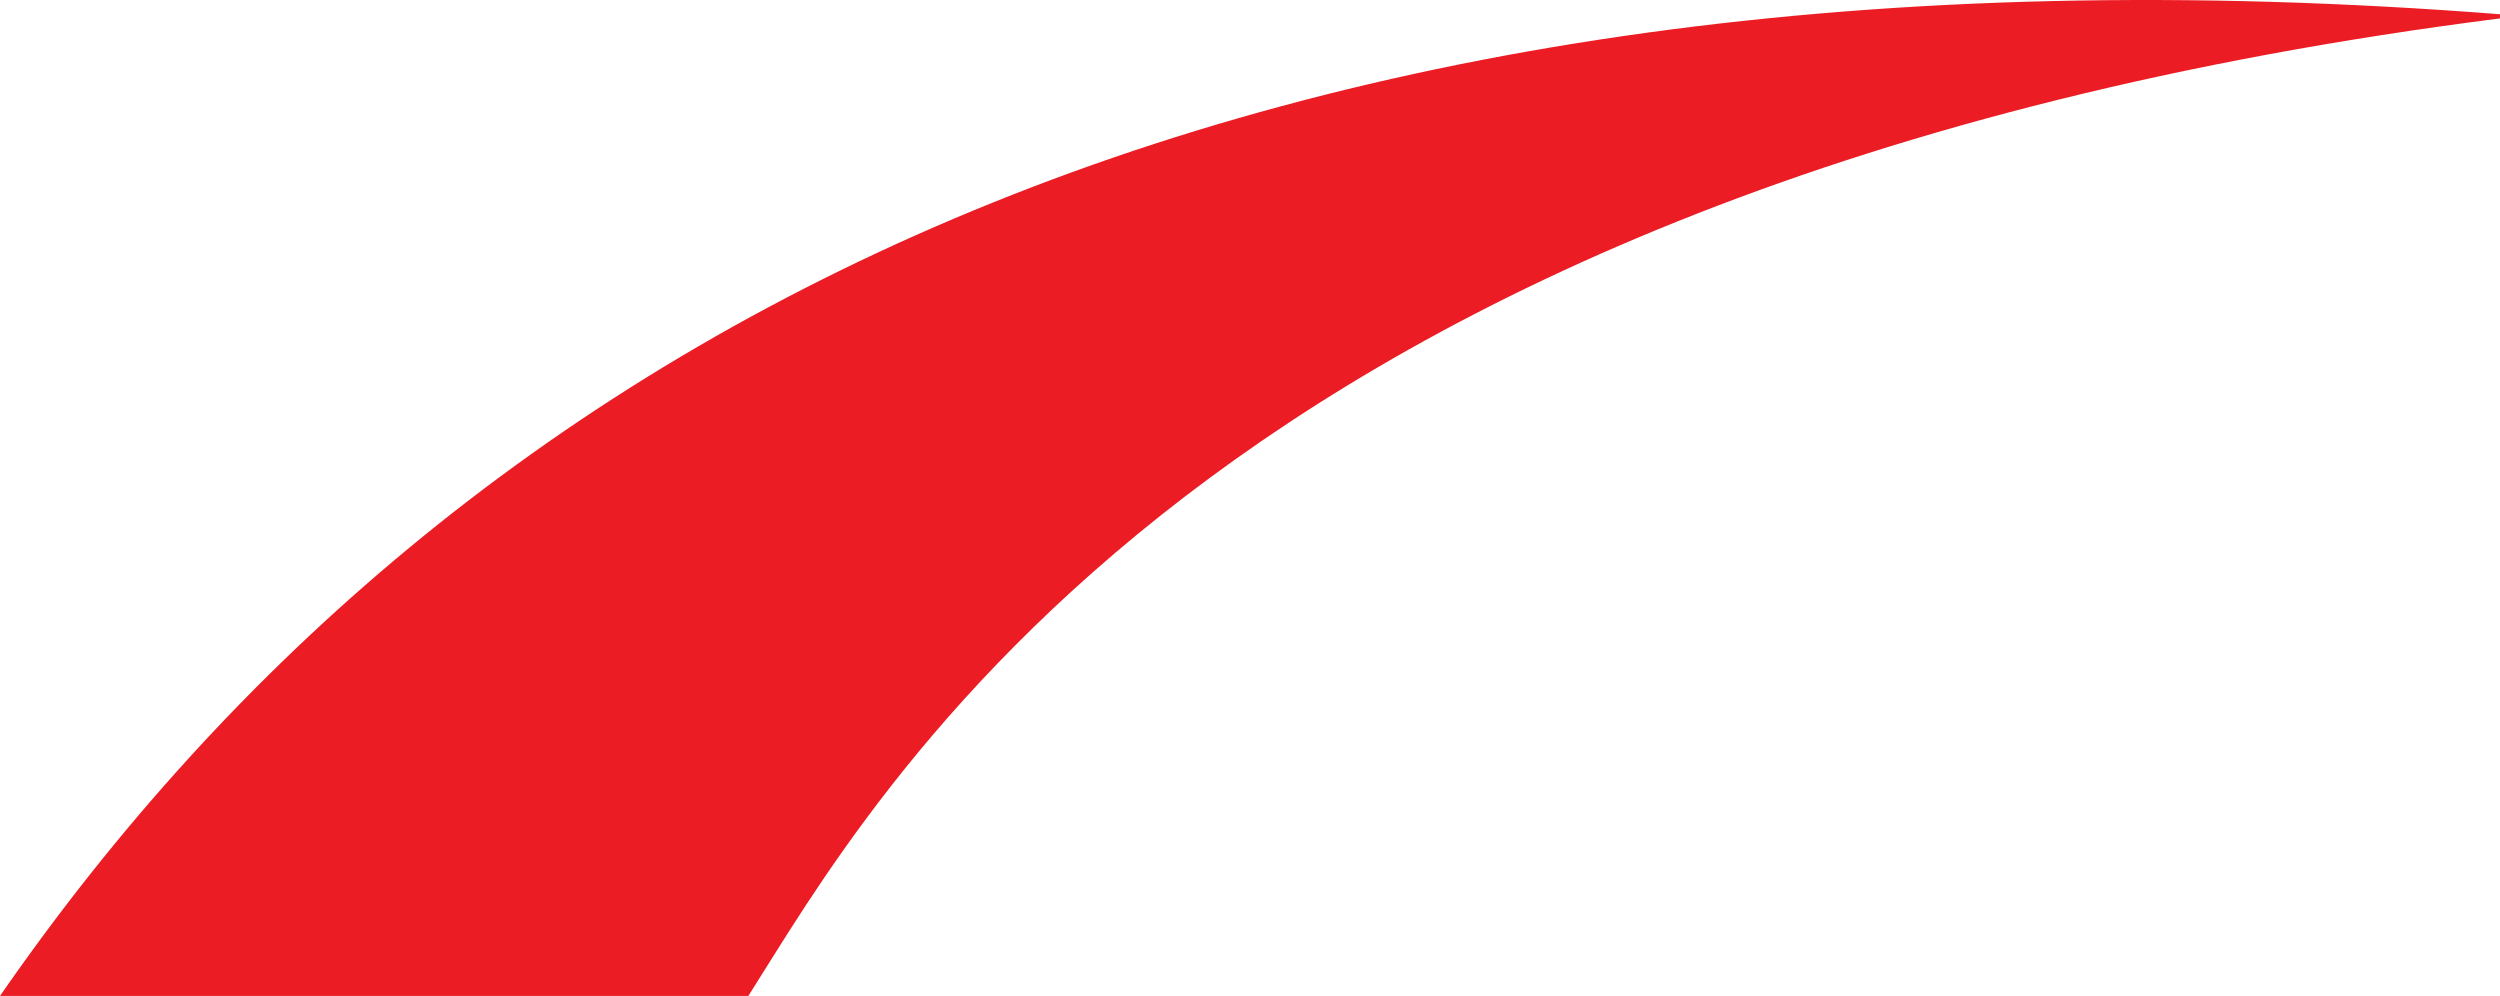
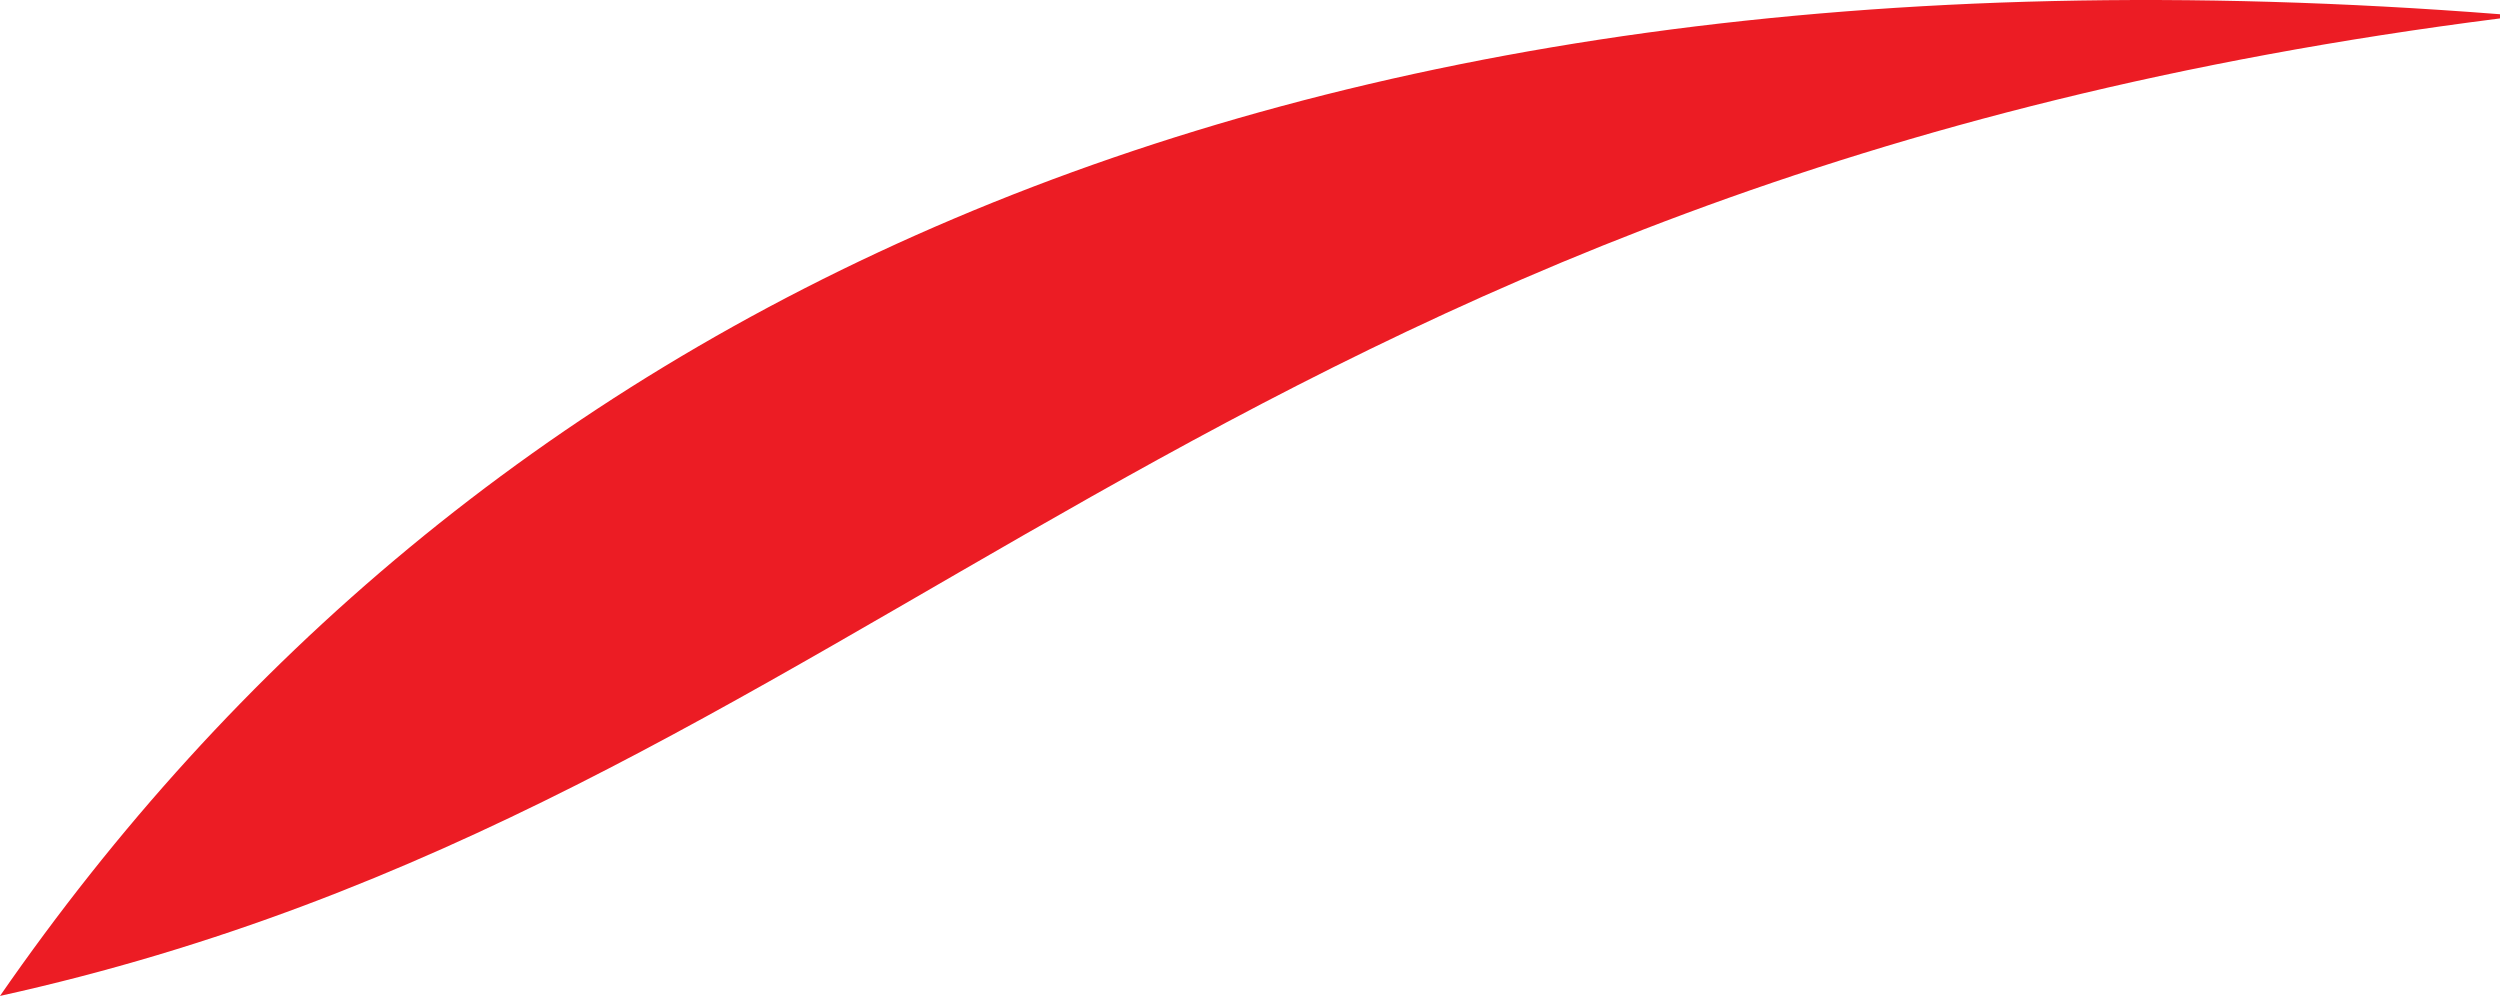
<svg xmlns="http://www.w3.org/2000/svg" viewBox="0 0 777.79 309.85">
  <defs>
    <style>.cls-1{fill:#ec1c24;fill-rule:evenodd;}</style>
  </defs>
  <g id="Layer_2" data-name="Layer 2">
    <g id="Layer_1-2" data-name="Layer 1">
-       <path class="cls-1" d="M777.79,3.13v1.3C388.89-25.94,143.5,102.48,0,309.85H232.82C271,250,375,56.92,777.79,5.73Z" />
+       <path class="cls-1" d="M777.79,3.13v1.3C388.89-25.94,143.5,102.48,0,309.85C271,250,375,56.92,777.79,5.73Z" />
    </g>
  </g>
</svg>